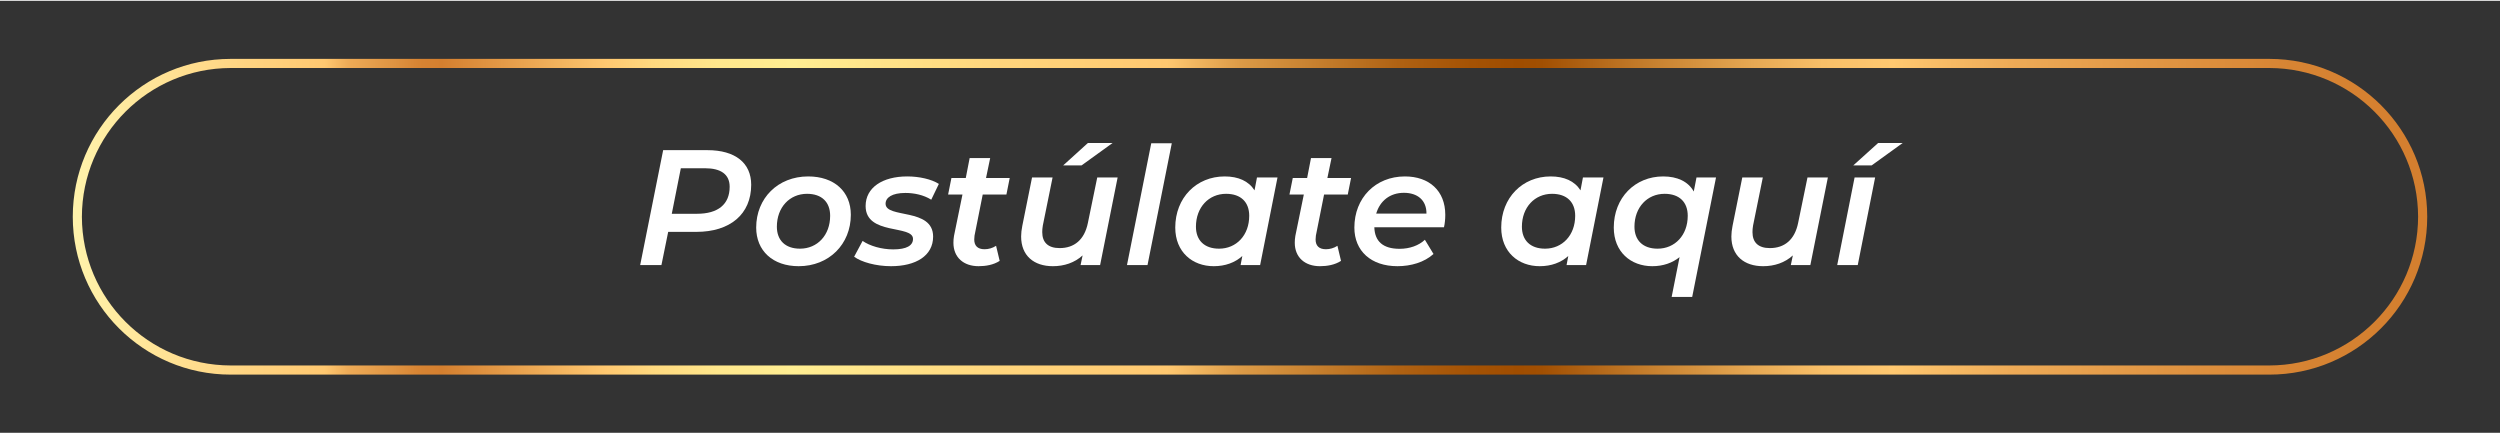
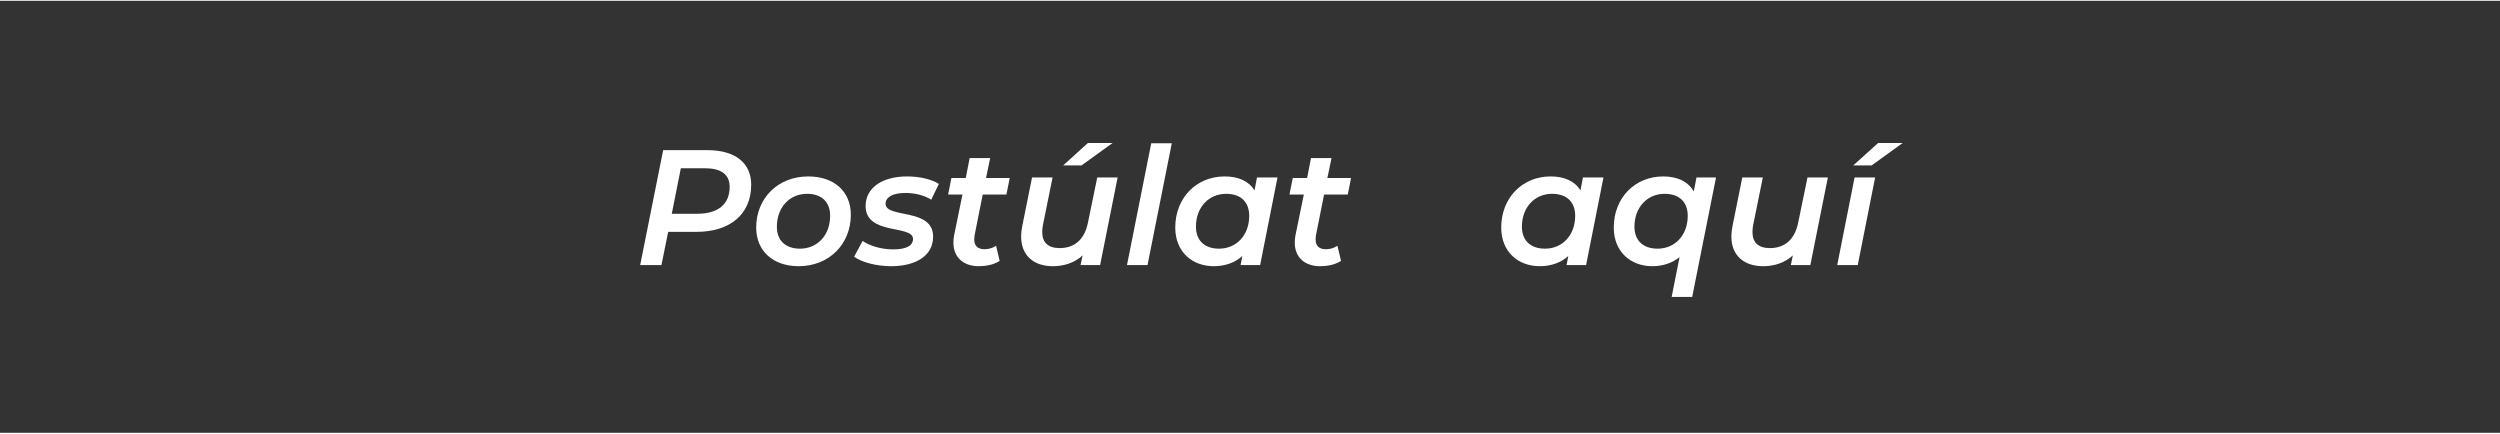
<svg xmlns="http://www.w3.org/2000/svg" xmlns:xlink="http://www.w3.org/1999/xlink" width="271px" height="47px" viewBox="0 0 272 47" version="1.1">
  <rect x="0" y="0" width="272" height="47" fill="#333333" stroke="none" />
  <defs>
    <g>
      <symbol overflow="visible" id="glyph0-0">
-         <path style="stroke:none;" d="M -0.234 0 L 8.828 0 L 11.328 -12.5 L 2.266 -12.5 Z M 1.453 -1.25 L 3.453 -11.25 L 9.641 -11.25 L 7.641 -1.25 Z M 1.453 -1.25 " />
-       </symbol>
+         </symbol>
      <symbol overflow="visible" id="glyph0-1">
        <path style="stroke:none;" d="M 8.047 -12.5 L 3.234 -12.5 L 0.734 0 L 3.047 0 L 3.781 -3.609 L 6.844 -3.609 C 10.516 -3.609 12.812 -5.531 12.812 -8.734 C 12.812 -11.109 11.078 -12.5 8.047 -12.5 Z M 6.922 -5.578 L 4.172 -5.578 L 5.156 -10.531 L 7.797 -10.531 C 9.5 -10.531 10.469 -9.875 10.469 -8.516 C 10.469 -6.594 9.188 -5.578 6.922 -5.578 Z M 6.922 -5.578 " />
      </symbol>
      <symbol overflow="visible" id="glyph0-2">
        <path style="stroke:none;" d="M 5.234 0.125 C 8.531 0.125 10.906 -2.266 10.906 -5.469 C 10.906 -8 9.094 -9.641 6.266 -9.641 C 2.969 -9.641 0.609 -7.266 0.609 -4.078 C 0.609 -1.547 2.422 0.125 5.234 0.125 Z M 5.375 -1.781 C 3.766 -1.781 2.859 -2.703 2.859 -4.172 C 2.859 -6.281 4.25 -7.75 6.141 -7.75 C 7.75 -7.75 8.656 -6.844 8.656 -5.359 C 8.656 -3.25 7.266 -1.781 5.375 -1.781 Z M 5.375 -1.781 " />
      </symbol>
      <symbol overflow="visible" id="glyph0-3">
        <path style="stroke:none;" d="M 3.766 0.125 C 6.453 0.125 8.344 -1 8.344 -3.094 C 8.344 -6.266 3.172 -5.031 3.172 -6.672 C 3.172 -7.344 3.875 -7.844 5.328 -7.844 C 6.25 -7.844 7.297 -7.641 8.141 -7.109 L 8.969 -8.828 C 8.156 -9.344 6.828 -9.641 5.531 -9.641 C 2.828 -9.641 1 -8.422 1 -6.422 C 1 -3.203 6.156 -4.406 6.156 -2.844 C 6.156 -2.125 5.469 -1.703 4 -1.703 C 2.734 -1.703 1.453 -2.078 0.672 -2.625 L -0.25 -0.906 C 0.531 -0.328 2.109 0.125 3.766 0.125 Z M 3.766 0.125 " />
      </symbol>
      <symbol overflow="visible" id="glyph0-4">
        <path style="stroke:none;" d="M 4.547 -7.672 L 7.125 -7.672 L 7.484 -9.469 L 4.906 -9.469 L 5.359 -11.641 L 3.125 -11.641 L 2.703 -9.469 L 1.141 -9.469 L 0.781 -7.672 L 2.344 -7.672 L 1.422 -3.172 C 1.375 -2.906 1.359 -2.656 1.359 -2.422 C 1.359 -0.828 2.469 0.125 4.094 0.125 C 4.875 0.125 5.719 -0.016 6.391 -0.453 L 6 -2.094 C 5.625 -1.844 5.172 -1.719 4.75 -1.719 C 3.969 -1.719 3.625 -2.125 3.625 -2.781 C 3.625 -2.906 3.641 -3.047 3.656 -3.203 Z M 4.547 -7.672 " />
      </symbol>
      <symbol overflow="visible" id="glyph0-5">
        <path style="stroke:none;" d="M 11.109 -13.281 L 8.422 -13.281 L 5.734 -10.844 L 7.734 -10.844 Z M 9.438 -9.531 L 8.422 -4.594 C 8.047 -2.734 6.922 -1.844 5.344 -1.844 C 4.078 -1.844 3.453 -2.469 3.453 -3.578 C 3.453 -3.797 3.469 -4.031 3.516 -4.297 L 4.578 -9.531 L 2.344 -9.531 L 1.281 -4.25 C 1.203 -3.844 1.156 -3.469 1.156 -3.109 C 1.156 -1.016 2.547 0.125 4.609 0.125 C 5.844 0.125 6.969 -0.25 7.844 -1.047 L 7.625 0 L 9.75 0 L 11.656 -9.531 Z M 9.438 -9.531 " />
      </symbol>
      <symbol overflow="visible" id="glyph0-6">
        <path style="stroke:none;" d="M 0.516 0 L 2.75 0 L 5.391 -13.25 L 3.156 -13.25 Z M 0.516 0 " />
      </symbol>
      <symbol overflow="visible" id="glyph0-7">
        <path style="stroke:none;" d="M 9.5 -9.531 L 9.234 -8.125 C 8.594 -9.141 7.469 -9.641 5.984 -9.641 C 2.922 -9.641 0.609 -7.328 0.609 -4.078 C 0.609 -1.422 2.469 0.125 4.797 0.125 C 6.047 0.125 7.109 -0.266 7.906 -0.984 L 7.719 0 L 9.844 0 L 11.734 -9.531 Z M 5.375 -1.781 C 3.766 -1.781 2.859 -2.703 2.859 -4.172 C 2.859 -6.281 4.25 -7.75 6.141 -7.75 C 7.75 -7.75 8.656 -6.844 8.656 -5.359 C 8.656 -3.25 7.266 -1.781 5.375 -1.781 Z M 5.375 -1.781 " />
      </symbol>
      <symbol overflow="visible" id="glyph0-8">
-         <path style="stroke:none;" d="M 10.5 -5.469 C 10.5 -8.078 8.75 -9.641 6.109 -9.641 C 2.906 -9.641 0.609 -7.297 0.609 -4.078 C 0.609 -1.531 2.422 0.125 5.297 0.125 C 6.766 0.125 8.219 -0.297 9.219 -1.203 L 8.281 -2.75 C 7.625 -2.125 6.625 -1.766 5.531 -1.766 C 3.703 -1.766 2.828 -2.594 2.781 -4.109 L 10.359 -4.109 C 10.453 -4.516 10.5 -4.984 10.5 -5.469 Z M 6 -7.859 C 7.484 -7.859 8.469 -7.047 8.453 -5.594 L 2.984 -5.594 C 3.391 -6.984 4.484 -7.859 6 -7.859 Z M 6 -7.859 " />
-       </symbol>
+         </symbol>
      <symbol overflow="visible" id="glyph0-9">
        <path style="stroke:none;" d="" />
      </symbol>
      <symbol overflow="visible" id="glyph0-10">
        <path style="stroke:none;" d="M 9.609 -9.531 L 9.312 -8 C 8.703 -9.094 7.516 -9.641 5.984 -9.641 C 2.922 -9.641 0.609 -7.328 0.609 -4.078 C 0.609 -1.422 2.469 0.125 4.797 0.125 C 5.984 0.125 6.984 -0.234 7.766 -0.859 L 6.906 3.469 L 9.141 3.469 L 11.734 -9.531 Z M 5.375 -1.781 C 3.766 -1.781 2.859 -2.703 2.859 -4.172 C 2.859 -6.281 4.25 -7.75 6.141 -7.75 C 7.75 -7.75 8.656 -6.844 8.656 -5.359 C 8.656 -3.25 7.266 -1.781 5.375 -1.781 Z M 5.375 -1.781 " />
      </symbol>
      <symbol overflow="visible" id="glyph0-11">
        <path style="stroke:none;" d="M 9.438 -9.531 L 8.422 -4.594 C 8.047 -2.734 6.922 -1.844 5.344 -1.844 C 4.078 -1.844 3.453 -2.469 3.453 -3.578 C 3.453 -3.797 3.469 -4.031 3.516 -4.297 L 4.578 -9.531 L 2.344 -9.531 L 1.281 -4.25 C 1.203 -3.844 1.156 -3.469 1.156 -3.109 C 1.156 -1.016 2.547 0.125 4.609 0.125 C 5.844 0.125 6.969 -0.25 7.844 -1.047 L 7.625 0 L 9.75 0 L 11.656 -9.531 Z M 9.438 -9.531 " />
      </symbol>
      <symbol overflow="visible" id="glyph0-12">
        <path style="stroke:none;" d="M 2.266 -10.844 L 4.266 -10.844 L 7.641 -13.281 L 4.969 -13.281 Z M 0.516 0 L 2.75 0 L 4.641 -9.531 L 2.406 -9.531 Z M 0.516 0 " />
      </symbol>
    </g>
    <linearGradient id="linear0" gradientUnits="userSpaceOnUse" x1="-1352.27" y1="4551.72" x2="-1351.27" y2="4551.72" gradientTransform="matrix(257.162,0,0,-257.162,347759.964,1170555.635)">
      <stop offset="0" style="stop-color:rgb(100%,95.686%,67.843%);stop-opacity:1;" />
      <stop offset="0.06" style="stop-color:rgb(100%,85.49%,54.118%);stop-opacity:1;" />
      <stop offset="0.11" style="stop-color:rgb(100%,78.431%,43.922%);stop-opacity:1;" />
      <stop offset="0.12" style="stop-color:rgb(93.333%,67.059%,34.118%);stop-opacity:1;" />
      <stop offset="0.14" style="stop-color:rgb(87.451%,57.647%,25.49%);stop-opacity:1;" />
      <stop offset="0.15" style="stop-color:rgb(84.314%,51.765%,20%);stop-opacity:1;" />
      <stop offset="0.16" style="stop-color:rgb(83.137%,49.804%,18.431%);stop-opacity:1;" />
      <stop offset="0.23" style="stop-color:rgb(100%,78.431%,43.922%);stop-opacity:1;" />
      <stop offset="0.25" style="stop-color:rgb(100%,85.098%,49.804%);stop-opacity:1;" />
      <stop offset="0.28" style="stop-color:rgb(100%,90.98%,55.294%);stop-opacity:1;" />
      <stop offset="0.31" style="stop-color:rgb(100%,93.333%,57.255%);stop-opacity:1;" />
      <stop offset="0.4" style="stop-color:rgb(100%,83.529%,48.627%);stop-opacity:1;" />
      <stop offset="0.47" style="stop-color:rgb(100%,78.431%,43.922%);stop-opacity:1;" />
      <stop offset="0.5" style="stop-color:rgb(86.667%,61.176%,28.235%);stop-opacity:1;" />
      <stop offset="0.54" style="stop-color:rgb(76.078%,47.843%,16.078%);stop-opacity:1;" />
      <stop offset="0.57" style="stop-color:rgb(68.627%,38.039%,7.059%);stop-opacity:1;" />
      <stop offset="0.6" style="stop-color:rgb(64.314%,32.157%,1.569%);stop-opacity:1;" />
      <stop offset="0.62" style="stop-color:rgb(62.745%,30.196%,0%);stop-opacity:1;" />
      <stop offset="0.63" style="stop-color:rgb(63.137%,30.98%,0.784%);stop-opacity:1;" />
      <stop offset="0.68" style="stop-color:rgb(78.824%,51.373%,19.216%);stop-opacity:1;" />
      <stop offset="0.72" style="stop-color:rgb(90.196%,65.882%,32.549%);stop-opacity:1;" />
      <stop offset="0.75" style="stop-color:rgb(97.255%,74.902%,40.784%);stop-opacity:1;" />
      <stop offset="0.78" style="stop-color:rgb(100%,78.431%,43.922%);stop-opacity:1;" />
      <stop offset="0.83" style="stop-color:rgb(93.333%,67.059%,34.118%);stop-opacity:1;" />
      <stop offset="0.9" style="stop-color:rgb(87.451%,57.647%,25.49%);stop-opacity:1;" />
      <stop offset="0.95" style="stop-color:rgb(84.314%,51.765%,20%);stop-opacity:1;" />
      <stop offset="1" style="stop-color:rgb(83.137%,49.804%,18.431%);stop-opacity:1;" />
    </linearGradient>
  </defs>
  <g id="surface1">
    <g style="fill:rgb(100%,100%,100%);fill-opacity:1;">
      <use xlink:href="#glyph0-1" x="68.918" y="28.75" />
    </g>
    <g style="fill:rgb(100%,100%,100%);fill-opacity:1;">
      <use xlink:href="#glyph0-2" x="81.664" y="28.75" />
      <use xlink:href="#glyph0-3" x="93.179" y="28.75" />
      <use xlink:href="#glyph0-4" x="102.373" y="28.75" />
      <use xlink:href="#glyph0-5" x="109.943" y="28.75" />
      <use xlink:href="#glyph0-6" x="122.1" y="28.75" />
      <use xlink:href="#glyph0-7" x="127.259" y="28.75" />
    </g>
    <g style="fill:rgb(100%,100%,100%);fill-opacity:1;">
      <use xlink:href="#glyph0-4" x="139.512" y="28.75" />
    </g>
    <g style="fill:rgb(100%,100%,100%);fill-opacity:1;">
      <use xlink:href="#glyph0-8" x="146.746" y="28.75" />
      <use xlink:href="#glyph0-9" x="157.797" y="28.75" />
      <use xlink:href="#glyph0-7" x="162.724" y="28.75" />
      <use xlink:href="#glyph0-10" x="174.97" y="28.75" />
      <use xlink:href="#glyph0-11" x="187.217" y="28.75" />
      <use xlink:href="#glyph0-12" x="199.374" y="28.75" />
    </g>
-     <path style=" stroke:none;fill-rule:nonzero;fill:url(#linear0);" d="M 246.906 40.172 L 246.906 40.672 L 25.094 40.672 C 15.609 40.672 7.918 32.98 7.918 23.496 C 7.918 14.012 15.609 6.32 25.094 6.32 L 246.906 6.32 C 256.391 6.32 264.082 14.012 264.082 23.496 C 264.082 32.98 256.391 40.672 246.906 40.672 L 246.906 39.676 C 255.844 39.656 263.066 32.43 263.09 23.496 C 263.066 14.559 255.844 7.336 246.906 7.312 L 25.094 7.312 C 16.156 7.336 8.934 14.559 8.91 23.496 C 8.934 32.43 16.156 39.656 25.094 39.676 L 246.906 39.676 Z M 246.906 40.172 " />
  </g>
</svg>